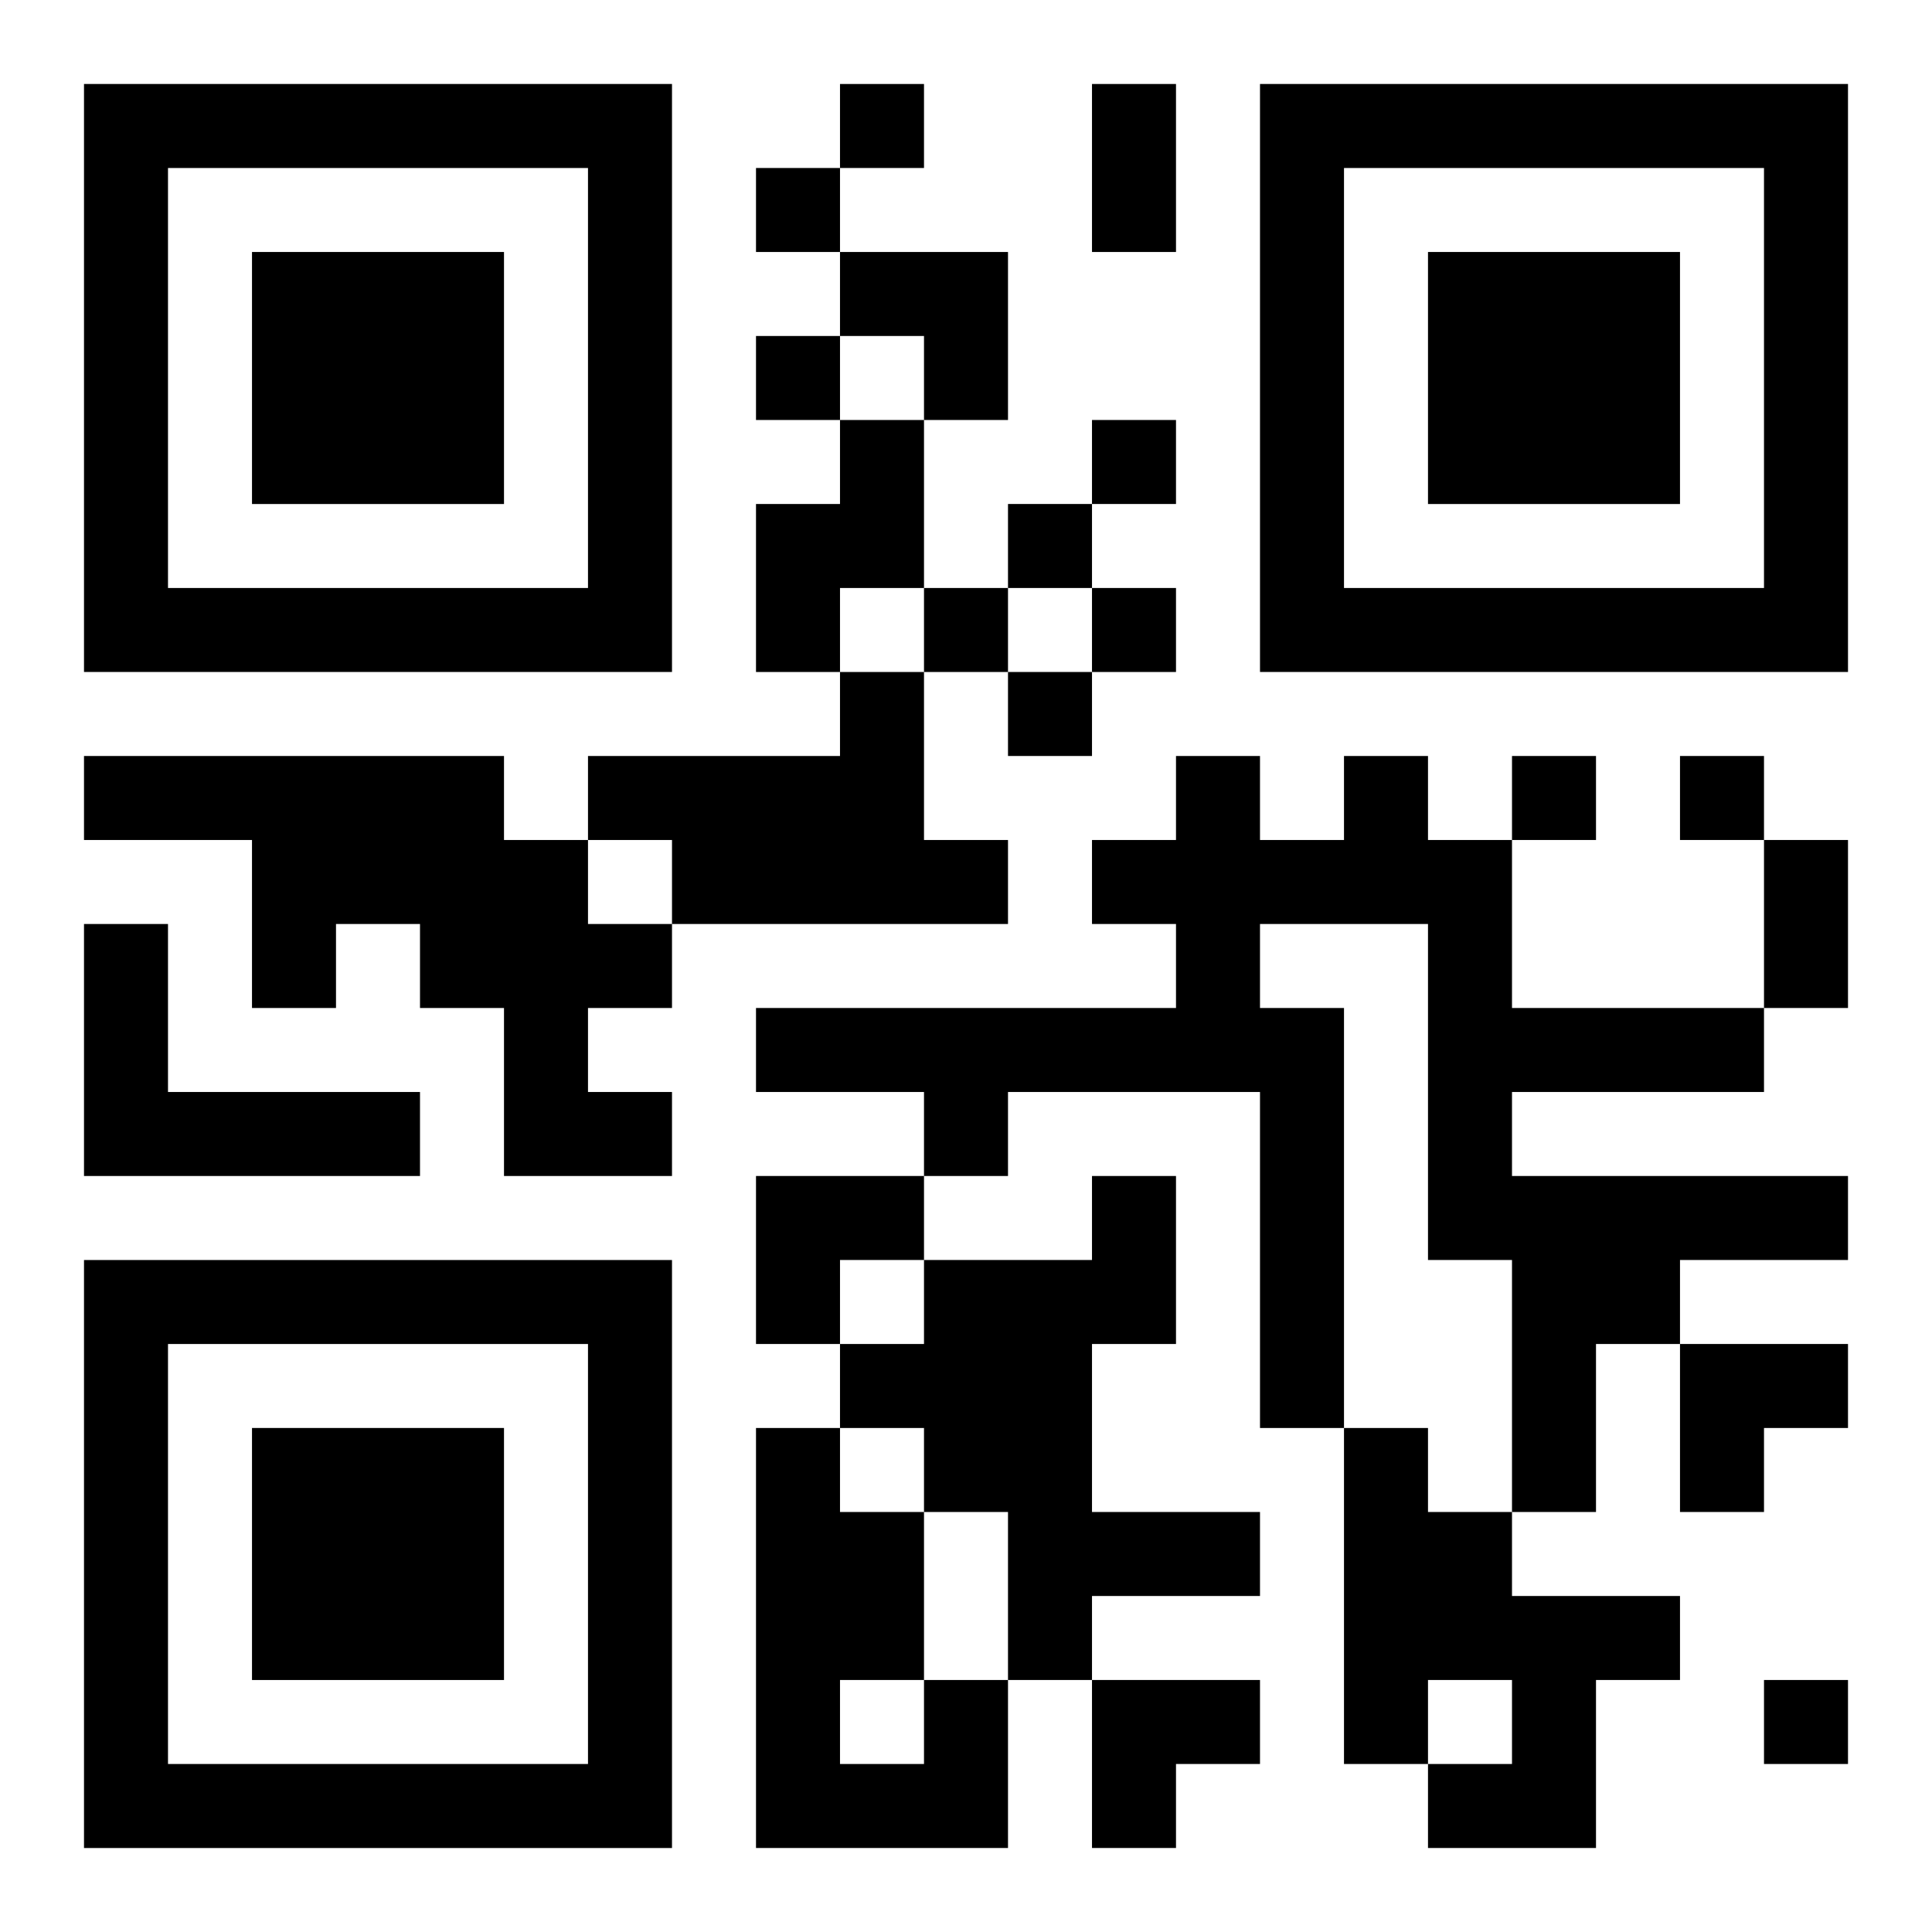
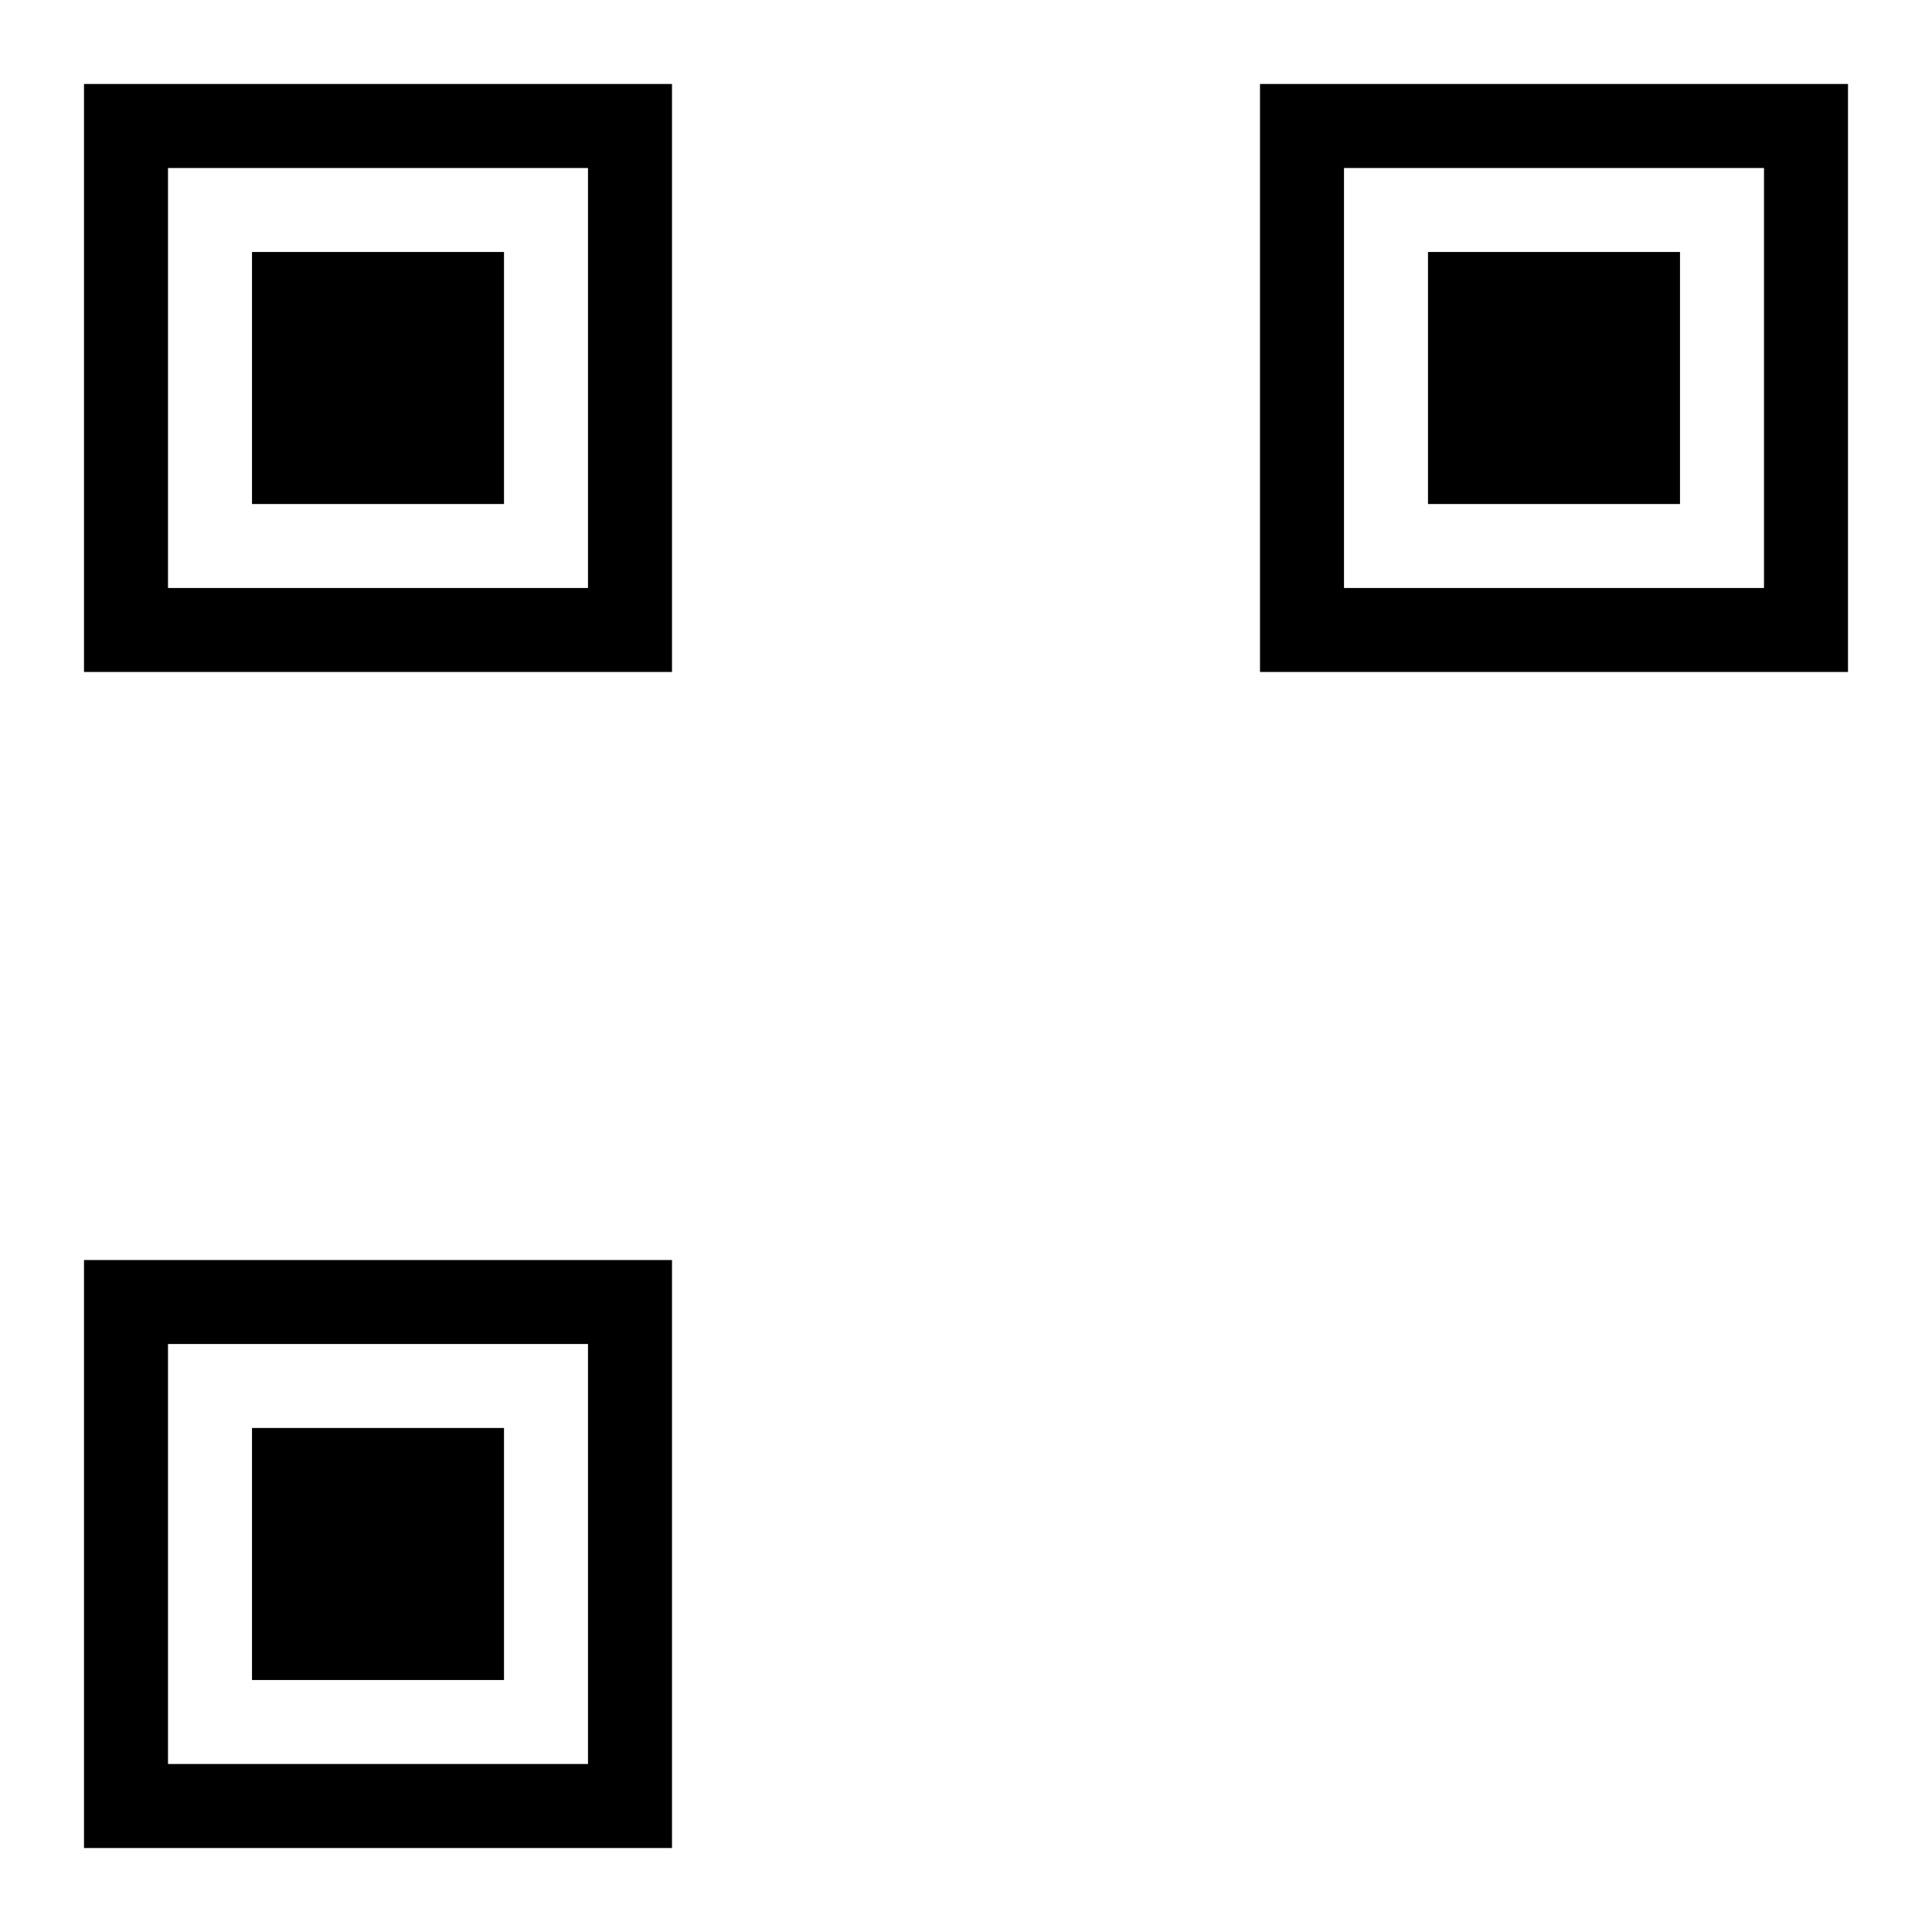
<svg xmlns="http://www.w3.org/2000/svg" xmlns:xlink="http://www.w3.org/1999/xlink" width="250" height="250" baseProfile="full" version="1.1" viewBox="-1 -1 23 23">
  <symbol id="a">
    <path d="m0 7v7h7v-7h-7zm1 1h5v5h-5v-5zm1 1v3h3v-3h-3z" />
  </symbol>
  <use y="-7" xlink:href="#a" />
  <use y="7" xlink:href="#a" />
  <use x="14" y="-7" xlink:href="#a" />
-   <path d="m9 4h1v2h-1v1h-1v-2h1v-1m0 3h1v2h1v1h-4v-1h-1v-1h3v-1m-9 1h5v1h1v1h1v1h-1v1h1v1h-2v-2h-1v-1h-1v1h-1v-2h-2v-1m15 0h1v1h1v2h3v1h-3v1h4v1h-2v1h-1v2h-1v-3h-1v-4h-2v1h1v5h-1v-4h-3v1h-1v-1h-2v-1h5v-1h-1v-1h1v-1h1v1h1v-1m-15 2h1v2h3v1h-4v-3m12 3h1v2h-1v2h2v1h-2v1h-1v-2h-1v-1h-1v-1h1v-1h2v-1m3 3h1v1h1v1h2v1h-1v2h-2v-1h1v-1h-1v1h-1v-4m-5 3h1v2h-3v-5h1v1h1v2m-1 0v1h1v-1h-1m0-19v1h1v-1h-1m-1 1v1h1v-1h-1m0 2v1h1v-1h-1m4 1v1h1v-1h-1m-1 1v1h1v-1h-1m-1 1v1h1v-1h-1m2 0v1h1v-1h-1m-1 1v1h1v-1h-1m6 1v1h1v-1h-1m2 0v1h1v-1h-1m1 11v1h1v-1h-1m-8-19h1v2h-1v-2m8 9h1v2h-1v-2m-11-7h2v2h-1v-1h-1zm-1 11h2v1h-1v1h-1zm11 2h2v1h-1v1h-1zm-7 4h2v1h-1v1h-1z" />
</svg>